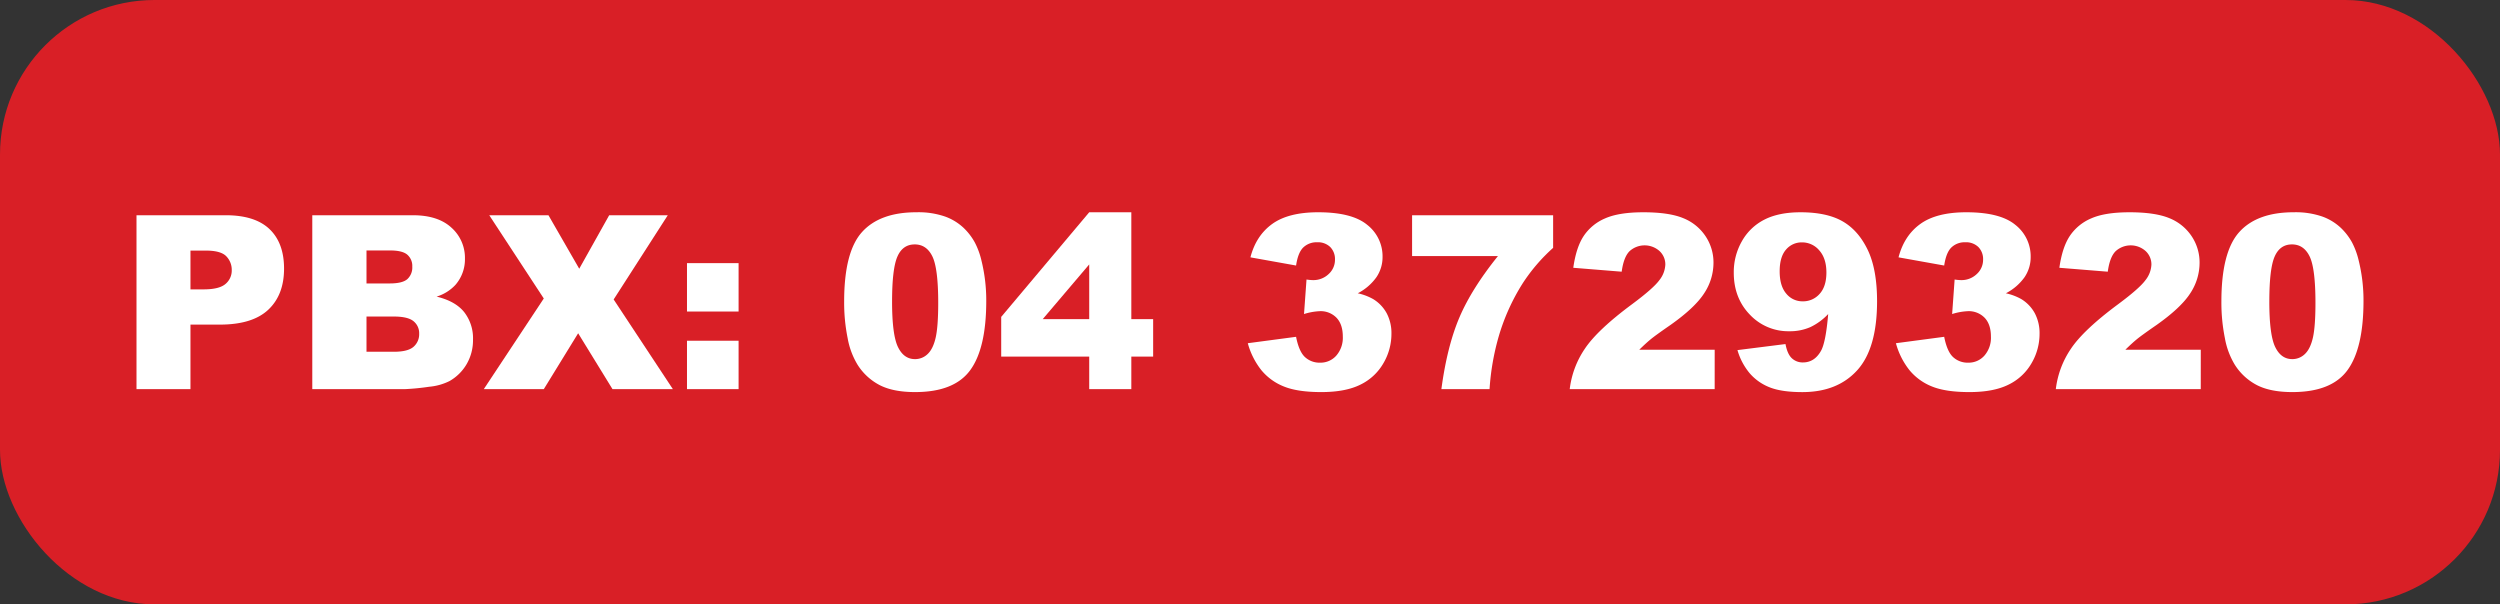
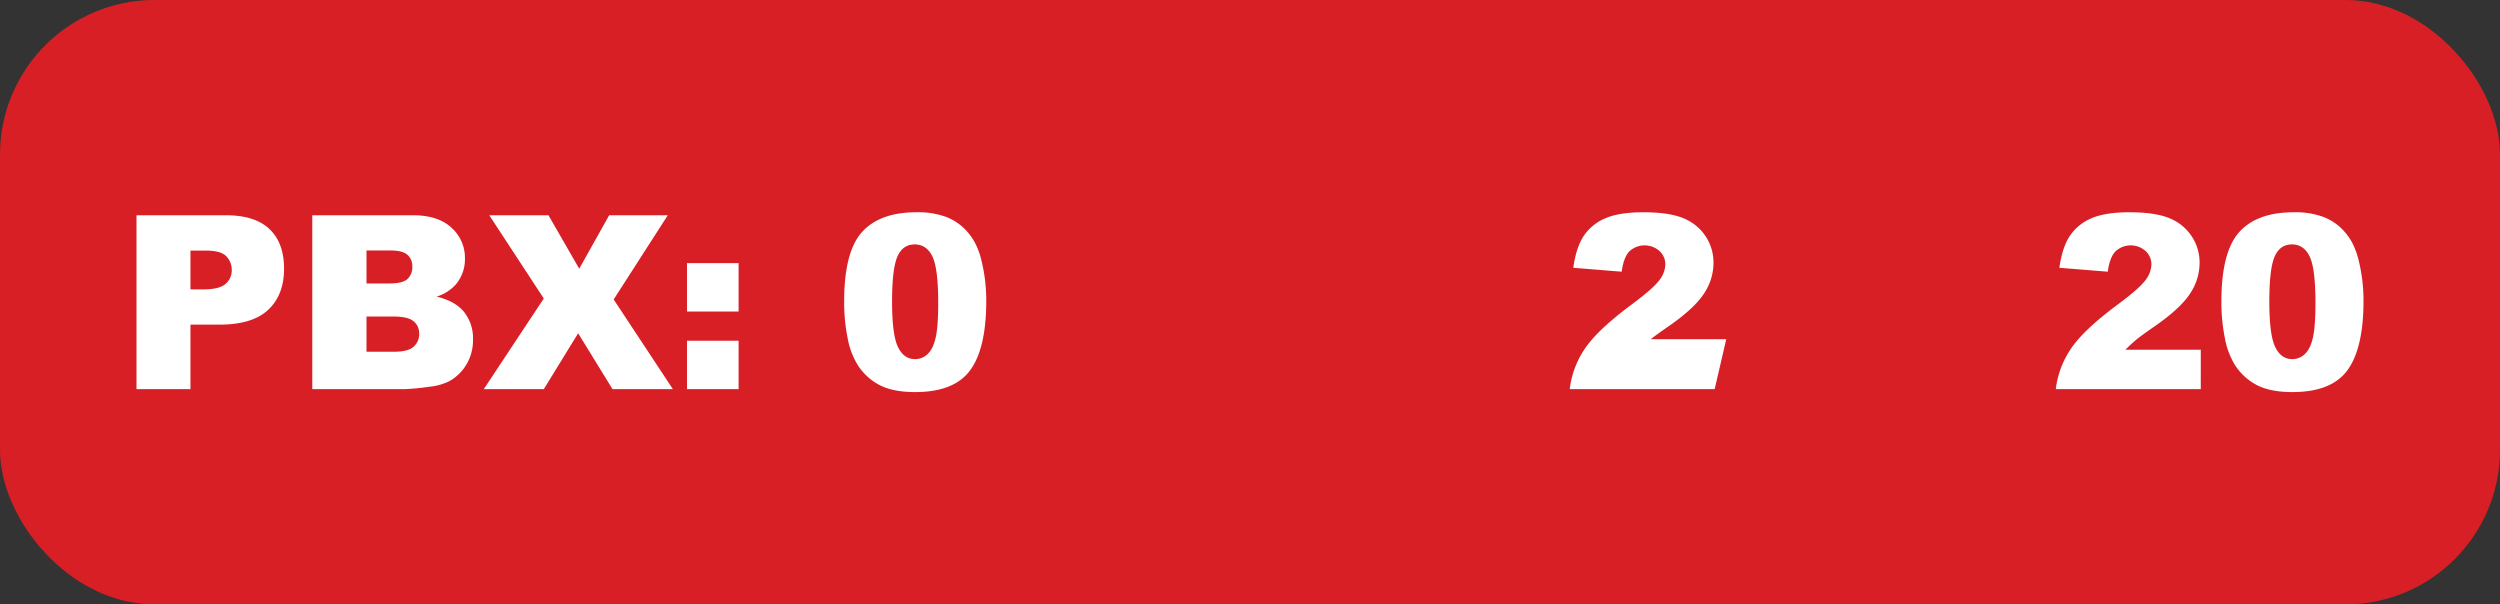
<svg xmlns="http://www.w3.org/2000/svg" id="Capa_1" data-name="Capa 1" viewBox="0 0 1060 256.25">
  <rect x="0" y="0" width="1060" height="256.25" fill="#333333" stroke="none" />
  <defs>
    <style>
      .cls-1 {
        fill: #d91f26;
      }

      .cls-2 {
        fill: #fff;
      }
    </style>
  </defs>
  <title>PBX CUR</title>
  <g>
    <rect class="cls-1" width="1060" height="256.25" rx="65.518" ry="65.518" />
    <g>
      <path class="cls-2" d="M74.679,120.9H112.55q12.372,0,18.533,5.884t6.161,16.748q0,11.165-6.714,17.451t-20.495,6.287H97.563v27.359H74.679Zm22.883,31.433h5.583q6.588,0,9.254-2.288a7.375,7.375,0,0,0,2.666-5.859,8.188,8.188,0,0,0-2.313-5.884q-2.314-2.414-8.7-2.414H97.563Z" transform="translate(-16.805 -29.638)" />
      <path class="cls-2" d="M149.214,120.9h42.648q10.662,0,16.371,5.28a17.1,17.1,0,0,1,5.708,13.076,16.5,16.5,0,0,1-4.074,11.216,18.14,18.14,0,0,1-7.946,4.929q7.946,1.912,11.693,6.563a18.047,18.047,0,0,1,3.747,11.692,20.108,20.108,0,0,1-2.666,10.311,19.639,19.639,0,0,1-7.292,7.242,24.073,24.073,0,0,1-8.65,2.414,99.7,99.7,0,0,1-10.209,1.006H149.214ZM172.2,149.816h9.908q5.331,0,7.418-1.835a6.694,6.694,0,0,0,2.087-5.307,6.308,6.308,0,0,0-2.087-5.029q-2.088-1.811-7.268-1.811H172.2Zm0,28.969h11.618q5.884,0,8.3-2.087a7.036,7.036,0,0,0,2.414-5.607,6.5,6.5,0,0,0-2.389-5.256q-2.39-1.986-8.374-1.986H172.2Z" transform="translate(-16.805 -29.638)" />
      <path class="cls-2" d="M224.251,120.9h25.1L262.4,143.58,275.1,120.9h24.845l-22.949,35.708L302.1,194.628h-25.6l-14.56-23.688-14.56,23.688H221.937L247.37,156.2Z" transform="translate(-16.805 -29.638)" />
      <path class="cls-2" d="M308.089,141.217h21.877v20.52H308.089Zm0,32.892h21.877v20.52H308.089Z" transform="translate(-16.805 -29.638)" />
      <path class="cls-2" d="M374.727,157.461q0-21.022,7.569-29.421t23.06-8.4a34.506,34.506,0,0,1,12.221,1.836,22.62,22.62,0,0,1,7.795,4.778,25.446,25.446,0,0,1,4.753,6.186,32.261,32.261,0,0,1,2.792,7.569,70.7,70.7,0,0,1,2.062,17.2q0,20.067-6.79,29.371t-23.386,9.3q-9.3,0-15.038-2.967a24.348,24.348,0,0,1-9.4-8.7,32.768,32.768,0,0,1-4.149-11.14A76.119,76.119,0,0,1,374.727,157.461Zm20.318.051q0,14.082,2.489,19.237t7.218,5.154a7.563,7.563,0,0,0,5.406-2.187q2.288-2.187,3.369-6.915t1.082-14.736q0-14.685-2.49-19.739t-7.469-5.055q-5.08,0-7.342,5.155T395.046,157.512Z" transform="translate(-16.805 -29.638)" />
-       <path class="cls-2" d="M478.633,180.848H441.315V164l37.317-44.358h17.854v45.314h9.254v15.893h-9.254v13.78H478.633Zm0-15.893v-23.2l-19.718,23.2Z" transform="translate(-16.805 -29.638)" />
-       <path class="cls-2" d="M566.342,142.223l-19.361-3.471q2.414-9.253,9.279-14.183t19.438-4.929q14.435,0,20.871,5.382a16.906,16.906,0,0,1,6.438,13.528,15.1,15.1,0,0,1-2.615,8.65,22.225,22.225,0,0,1-7.9,6.79,23.292,23.292,0,0,1,6.539,2.464,15.969,15.969,0,0,1,5.709,5.96,18.031,18.031,0,0,1,2.035,8.826,24.584,24.584,0,0,1-3.369,12.348,22.573,22.573,0,0,1-9.707,9.1q-6.337,3.193-16.646,3.193-10.058,0-15.867-2.363a23.687,23.687,0,0,1-9.555-6.915,31.791,31.791,0,0,1-5.76-11.442l20.469-2.716q1.207,6.186,3.748,8.575a9.056,9.056,0,0,0,6.463,2.389,8.89,8.89,0,0,0,6.865-3.018,11.513,11.513,0,0,0,2.74-8.047q0-5.13-2.641-7.946a9.35,9.35,0,0,0-7.166-2.816,25.893,25.893,0,0,0-6.639,1.207l1.055-14.635a19.523,19.523,0,0,0,2.666.251,9.353,9.353,0,0,0,6.715-2.564,8.13,8.13,0,0,0,2.689-6.086,7.269,7.269,0,0,0-2.012-5.381,7.475,7.475,0,0,0-5.531-2.012,8.116,8.116,0,0,0-5.885,2.188Q567.149,136.741,566.342,142.223Z" transform="translate(-16.805 -29.638)" />
-       <path class="cls-2" d="M615.53,120.9h59.8v13.83A74.684,74.684,0,0,0,662.3,149.968,88.464,88.464,0,0,0,652.3,172.146a104.781,104.781,0,0,0-3.924,22.481H627.953q2.414-18.056,7.594-30.276T651.942,138.2H615.53Z" transform="translate(-16.805 -29.638)" />
-       <path class="cls-2" d="M743.826,194.628H682.369a38.488,38.488,0,0,1,6.412-17.125q5.355-8.021,20.092-18.936,9-6.688,11.518-10.159a11.38,11.38,0,0,0,2.514-6.588,7.7,7.7,0,0,0-2.488-5.759,9.489,9.489,0,0,0-12.674.075q-2.49,2.465-3.346,8.7l-20.52-1.66q1.207-8.65,4.426-13.5a20.541,20.541,0,0,1,9.078-7.443q5.859-2.59,16.219-2.591,10.813,0,16.824,2.465a20.473,20.473,0,0,1,9.455,7.569,19.992,19.992,0,0,1,3.445,11.441,23.426,23.426,0,0,1-3.949,12.875q-3.946,6.136-14.357,13.479-6.187,4.274-8.273,5.984t-4.9,4.477h31.986Z" transform="translate(-16.805 -29.638)" />
-       <path class="cls-2" d="M753.485,178.081l20.367-2.564q.806,4.274,2.717,6.035a6.646,6.646,0,0,0,4.678,1.76q4.928,0,7.693-4.979,2.013-3.671,3.018-15.541a25.251,25.251,0,0,1-7.543,5.532,21.434,21.434,0,0,1-8.953,1.761,22.362,22.362,0,0,1-16.721-7.041q-6.817-7.042-6.816-17.8a26.366,26.366,0,0,1,3.471-13.378,22.682,22.682,0,0,1,9.557-9.128q6.085-3.094,15.289-3.094,11.063,0,17.752,3.8t10.688,12.07q4,8.273,4,21.852,0,19.967-8.4,29.246t-23.285,9.278q-8.8,0-13.881-2.036a21.467,21.467,0,0,1-8.449-5.96A27.044,27.044,0,0,1,753.485,178.081ZM791.2,145.189q0-5.984-3.018-9.379a9.464,9.464,0,0,0-7.342-3.4,8.622,8.622,0,0,0-6.766,3.068q-2.689,3.067-2.689,9.2,0,6.186,2.791,9.455a8.787,8.787,0,0,0,6.965,3.27,9.289,9.289,0,0,0,7.191-3.169Q791.2,151.074,791.2,145.189Z" transform="translate(-16.805 -29.638)" />
-       <path class="cls-2" d="M841.143,142.223l-19.361-3.471q2.414-9.253,9.279-14.183t19.438-4.929q14.435,0,20.871,5.382a16.906,16.906,0,0,1,6.438,13.528,15.1,15.1,0,0,1-2.615,8.65,22.225,22.225,0,0,1-7.9,6.79,23.292,23.292,0,0,1,6.539,2.464,15.969,15.969,0,0,1,5.709,5.96,18.031,18.031,0,0,1,2.035,8.826,24.584,24.584,0,0,1-3.369,12.348,22.573,22.573,0,0,1-9.707,9.1q-6.337,3.193-16.646,3.193-10.058,0-15.867-2.363a23.687,23.687,0,0,1-9.555-6.915,31.791,31.791,0,0,1-5.76-11.442l20.469-2.716q1.207,6.186,3.748,8.575a9.056,9.056,0,0,0,6.463,2.389,8.89,8.89,0,0,0,6.865-3.018,11.513,11.513,0,0,0,2.74-8.047q0-5.13-2.641-7.946a9.35,9.35,0,0,0-7.166-2.816,25.893,25.893,0,0,0-6.639,1.207l1.055-14.635a19.523,19.523,0,0,0,2.666.251,9.353,9.353,0,0,0,6.715-2.564,8.13,8.13,0,0,0,2.689-6.086,7.269,7.269,0,0,0-2.012-5.381,7.475,7.475,0,0,0-5.531-2.012,8.116,8.116,0,0,0-5.885,2.188Q841.949,136.741,841.143,142.223Z" transform="translate(-16.805 -29.638)" />
+       <path class="cls-2" d="M743.826,194.628H682.369a38.488,38.488,0,0,1,6.412-17.125q5.355-8.021,20.092-18.936,9-6.688,11.518-10.159a11.38,11.38,0,0,0,2.514-6.588,7.7,7.7,0,0,0-2.488-5.759,9.489,9.489,0,0,0-12.674.075q-2.49,2.465-3.346,8.7l-20.52-1.66q1.207-8.65,4.426-13.5a20.541,20.541,0,0,1,9.078-7.443q5.859-2.59,16.219-2.591,10.813,0,16.824,2.465a20.473,20.473,0,0,1,9.455,7.569,19.992,19.992,0,0,1,3.445,11.441,23.426,23.426,0,0,1-3.949,12.875q-3.946,6.136-14.357,13.479-6.187,4.274-8.273,5.984h31.986Z" transform="translate(-16.805 -29.638)" />
      <path class="cls-2" d="M949.928,194.628H888.471a38.488,38.488,0,0,1,6.412-17.125q5.355-8.021,20.092-18.936,9-6.688,11.518-10.159a11.38,11.38,0,0,0,2.514-6.588,7.7,7.7,0,0,0-2.488-5.759,9.489,9.489,0,0,0-12.674.075q-2.49,2.465-3.346,8.7l-20.52-1.66q1.207-8.65,4.426-13.5a20.541,20.541,0,0,1,9.078-7.443q5.859-2.59,16.219-2.591,10.813,0,16.824,2.465a20.473,20.473,0,0,1,9.455,7.569,19.992,19.992,0,0,1,3.445,11.441,23.426,23.426,0,0,1-3.949,12.875q-3.946,6.136-14.357,13.479-6.187,4.274-8.273,5.984t-4.9,4.477h31.986Z" transform="translate(-16.805 -29.638)" />
      <path class="cls-2" d="M958.678,157.461q0-21.022,7.57-29.421t23.059-8.4a34.506,34.506,0,0,1,12.221,1.836,22.611,22.611,0,0,1,7.795,4.778,25.451,25.451,0,0,1,4.754,6.186,32.3,32.3,0,0,1,2.791,7.569,70.65,70.65,0,0,1,2.063,17.2q0,20.067-6.791,29.371t-23.385,9.3q-9.3,0-15.039-2.967a24.348,24.348,0,0,1-9.4-8.7,32.749,32.749,0,0,1-4.148-11.14A76.048,76.048,0,0,1,958.678,157.461Zm20.318.051q0,14.082,2.49,19.237T988.7,181.9a7.561,7.561,0,0,0,5.406-2.187q2.288-2.187,3.369-6.915t1.082-14.736q0-14.685-2.49-19.739t-7.469-5.055q-5.08,0-7.342,5.155T979,157.512Z" transform="translate(-16.805 -29.638)" />
    </g>
  </g>
</svg>